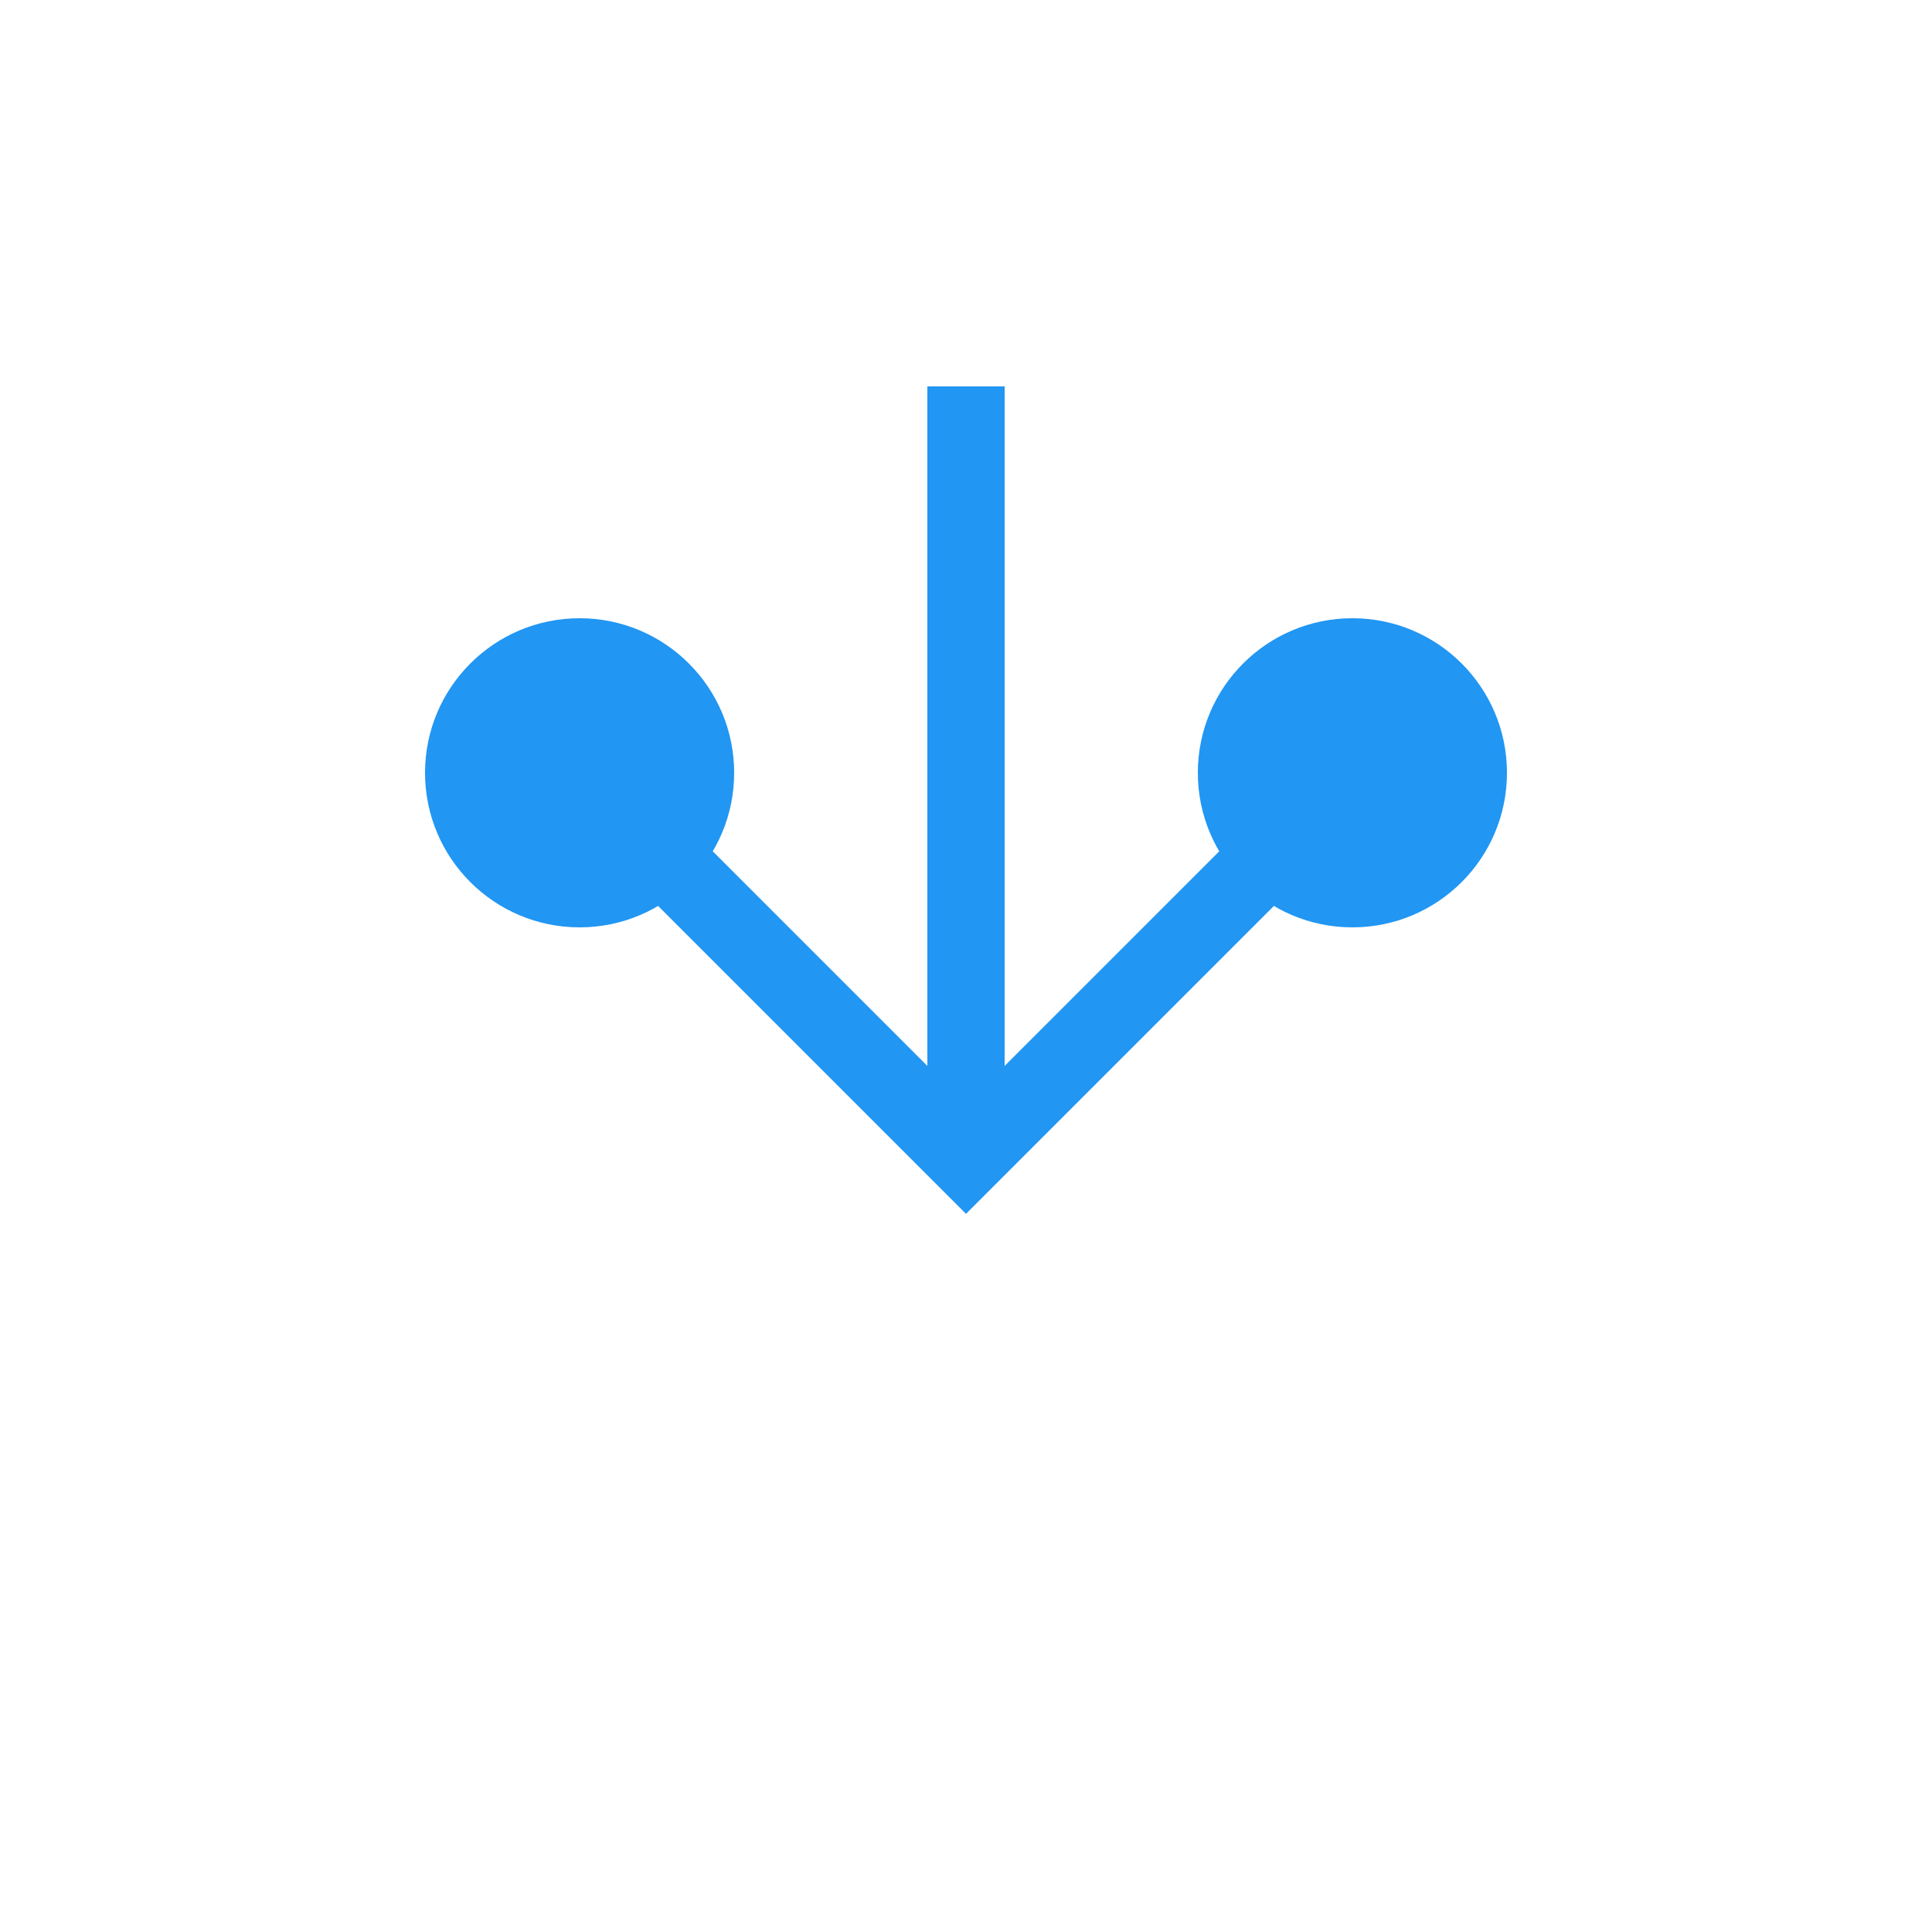
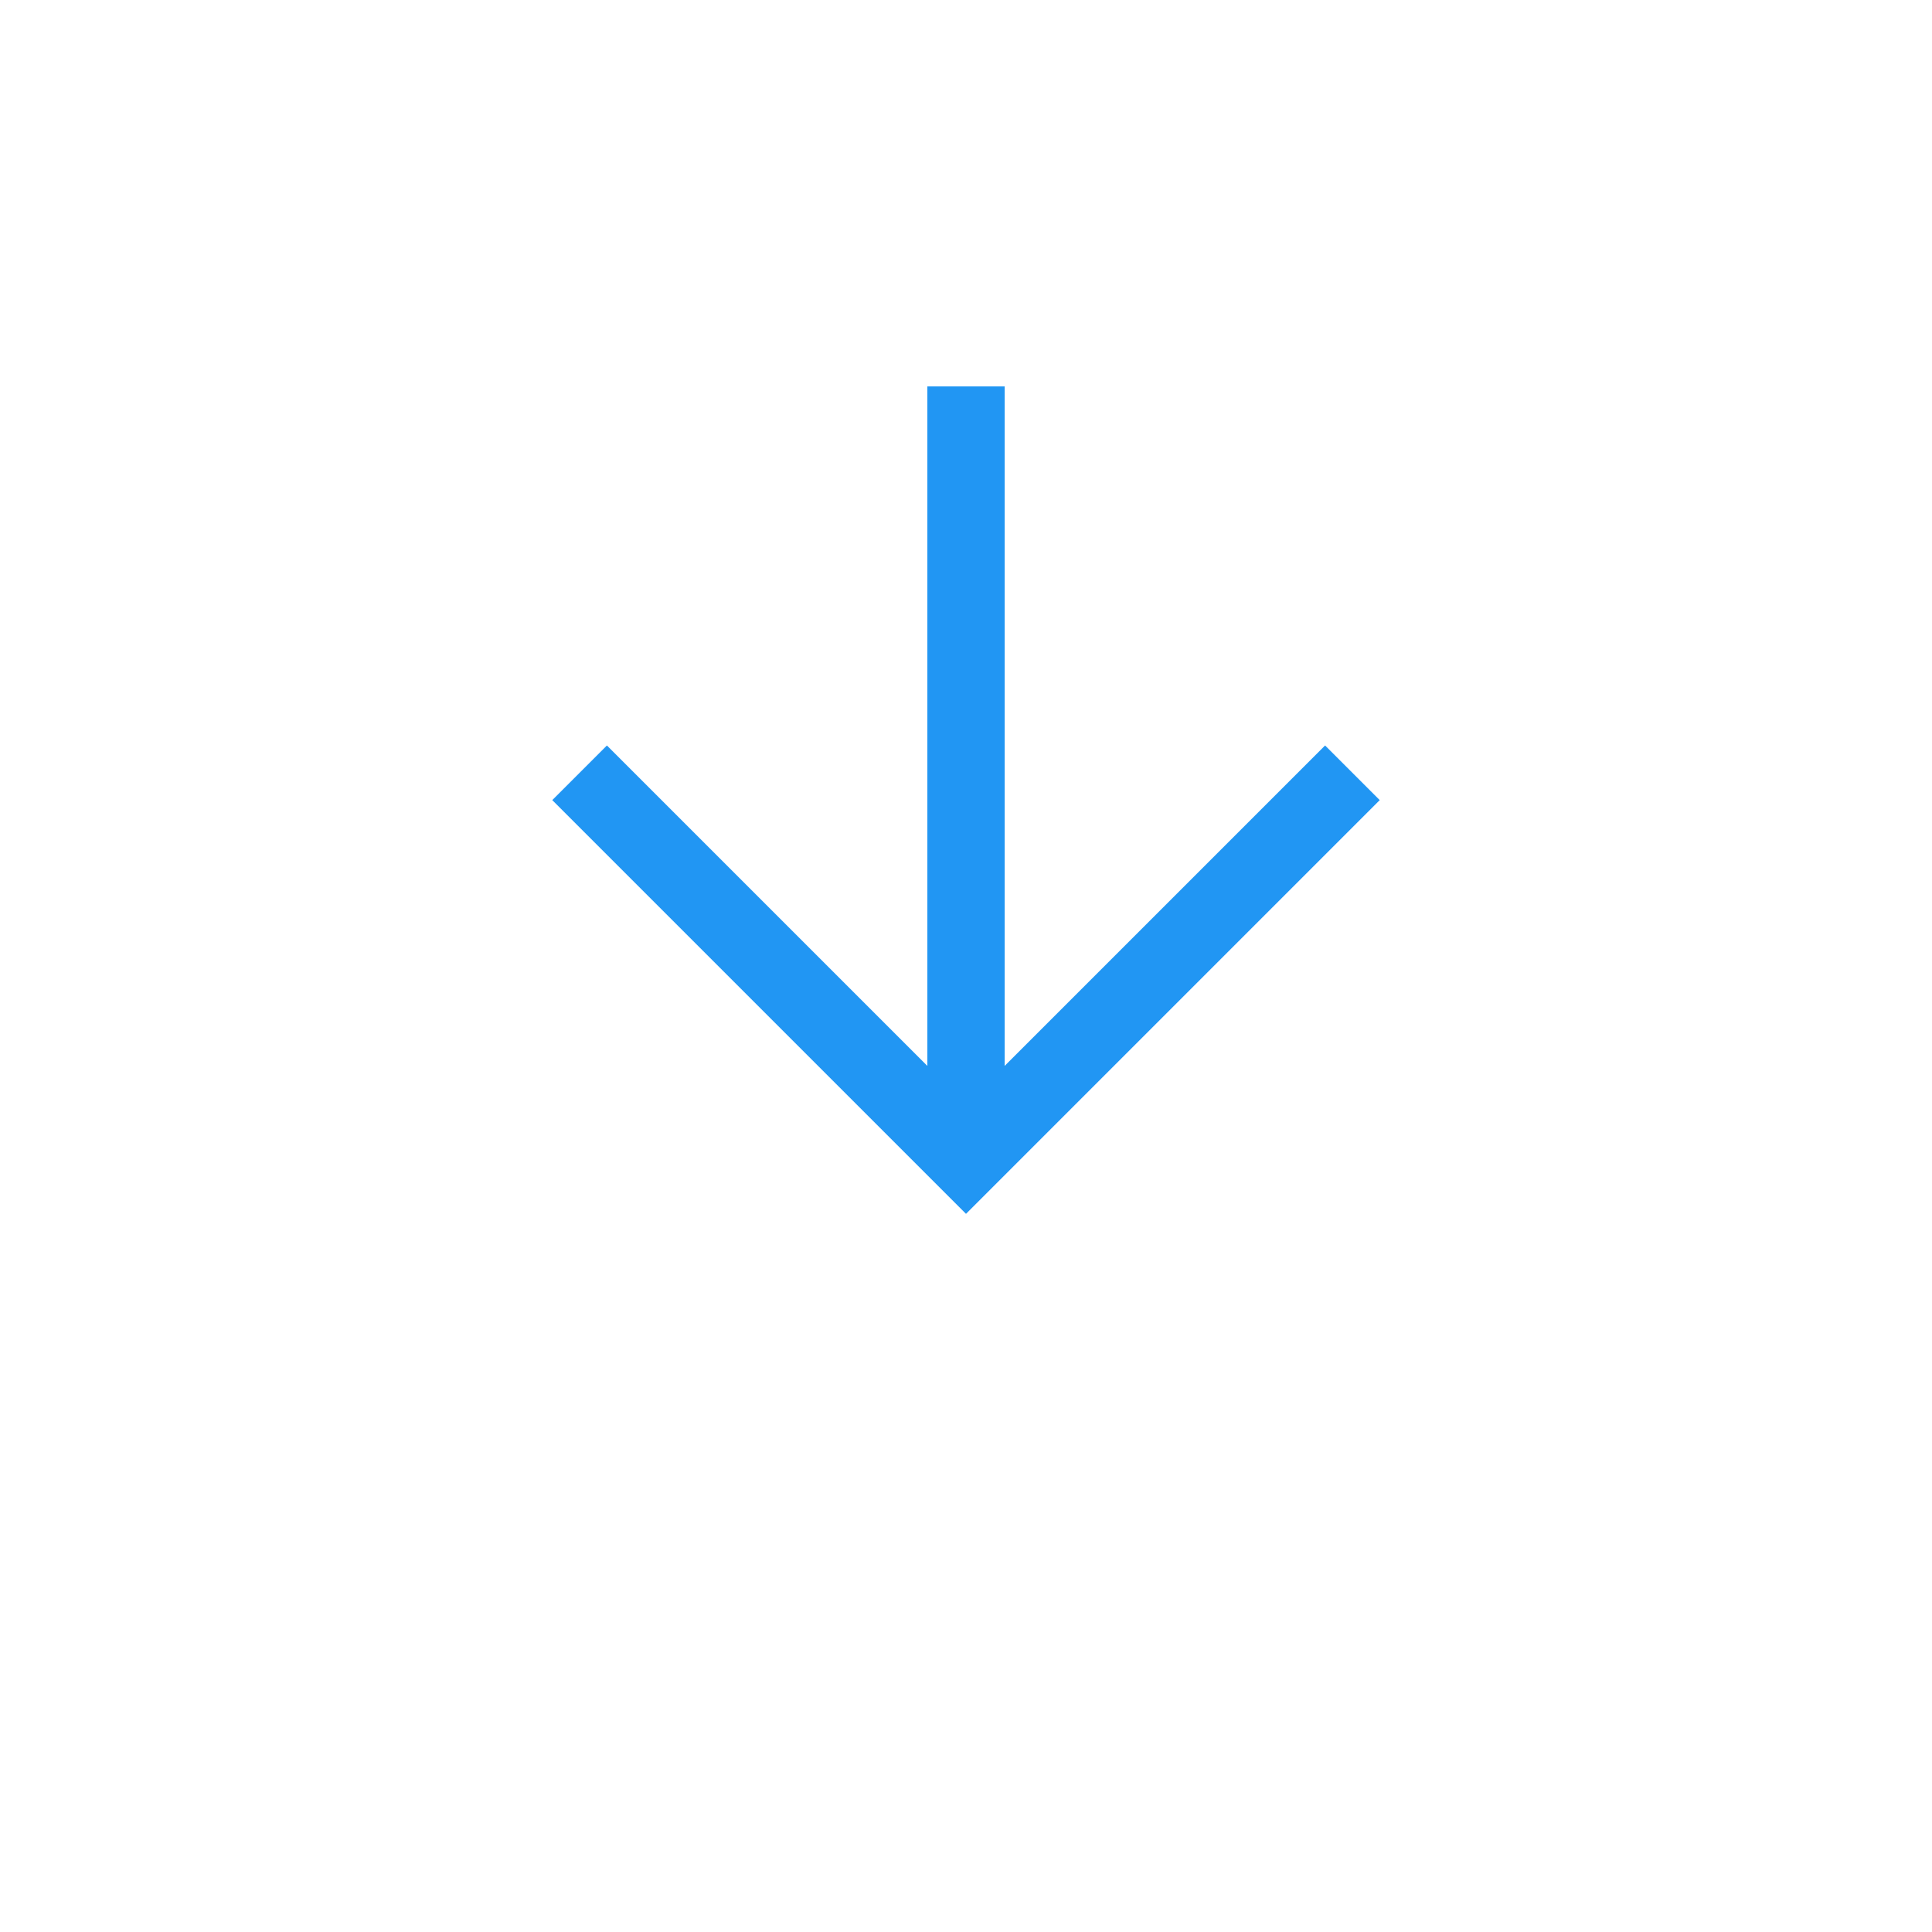
<svg xmlns="http://www.w3.org/2000/svg" viewBox="0 0 100 100">
  <path d="M50 20 L50 60 M30 40 L50 60 L70 40" stroke="#2196f3" stroke-width="4" fill="none" />
-   <circle cx="30" cy="40" r="8" fill="#2196f3" />
-   <circle cx="70" cy="40" r="8" fill="#2196f3" />
</svg>